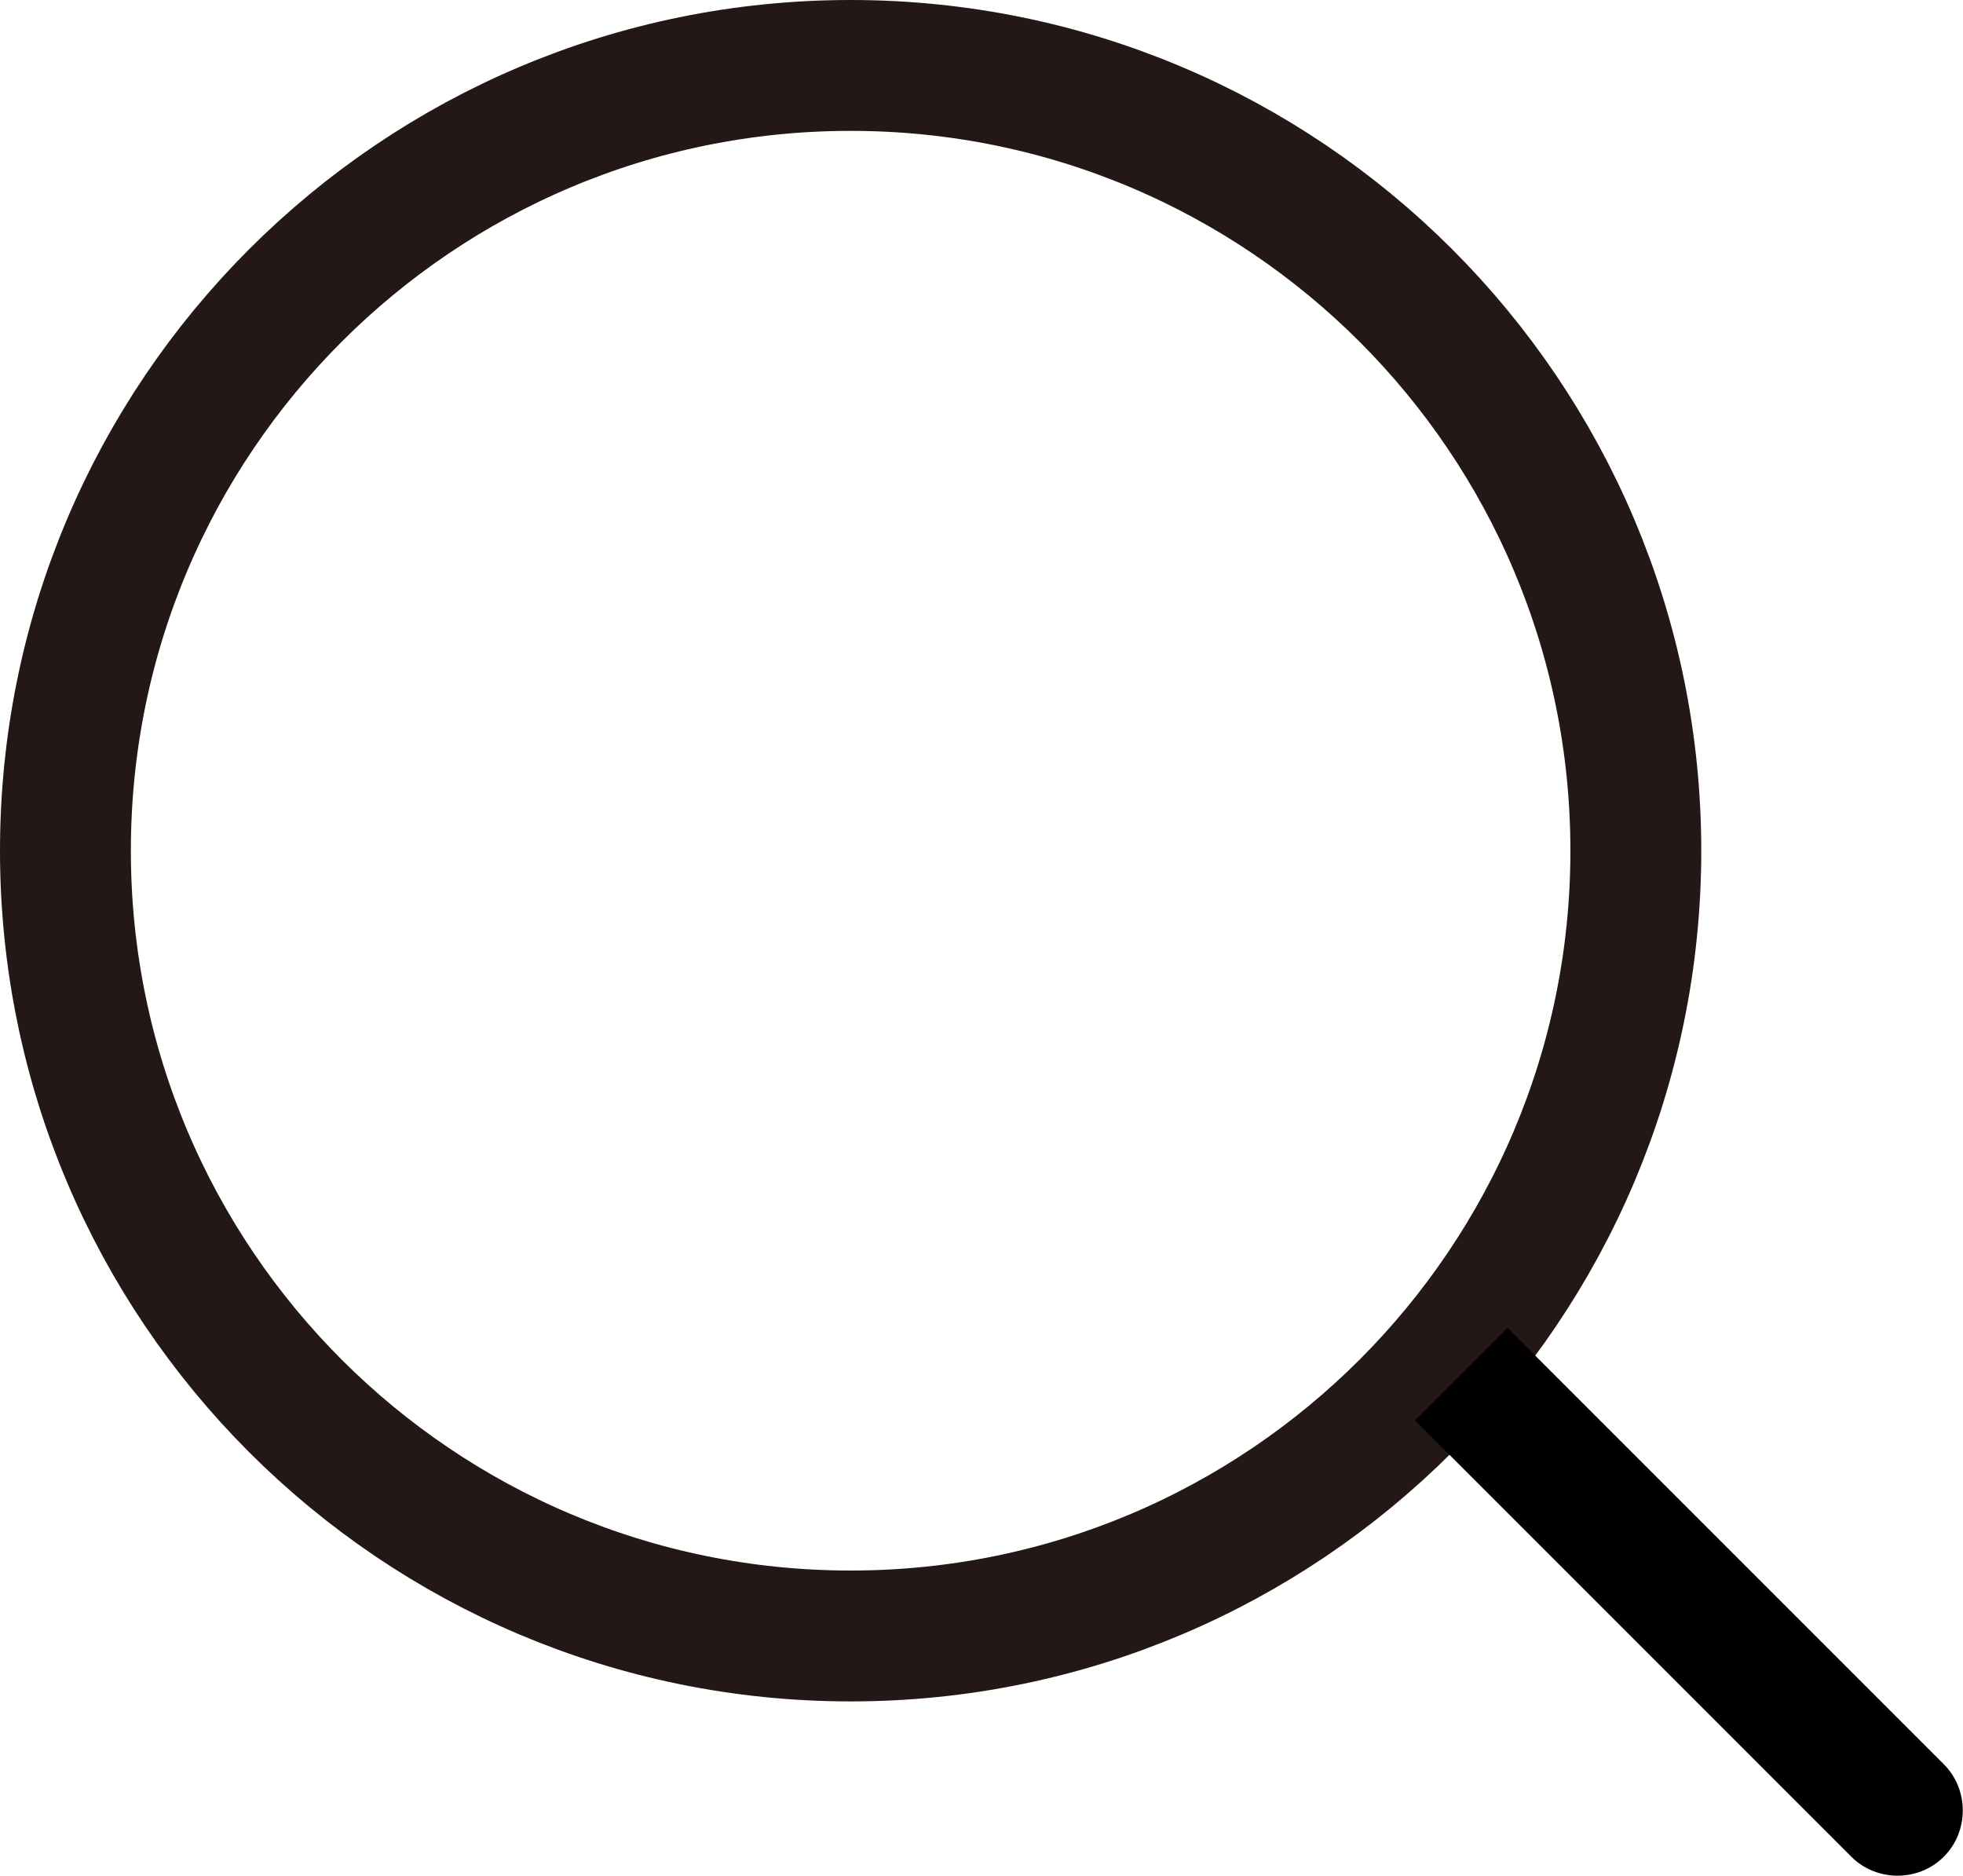
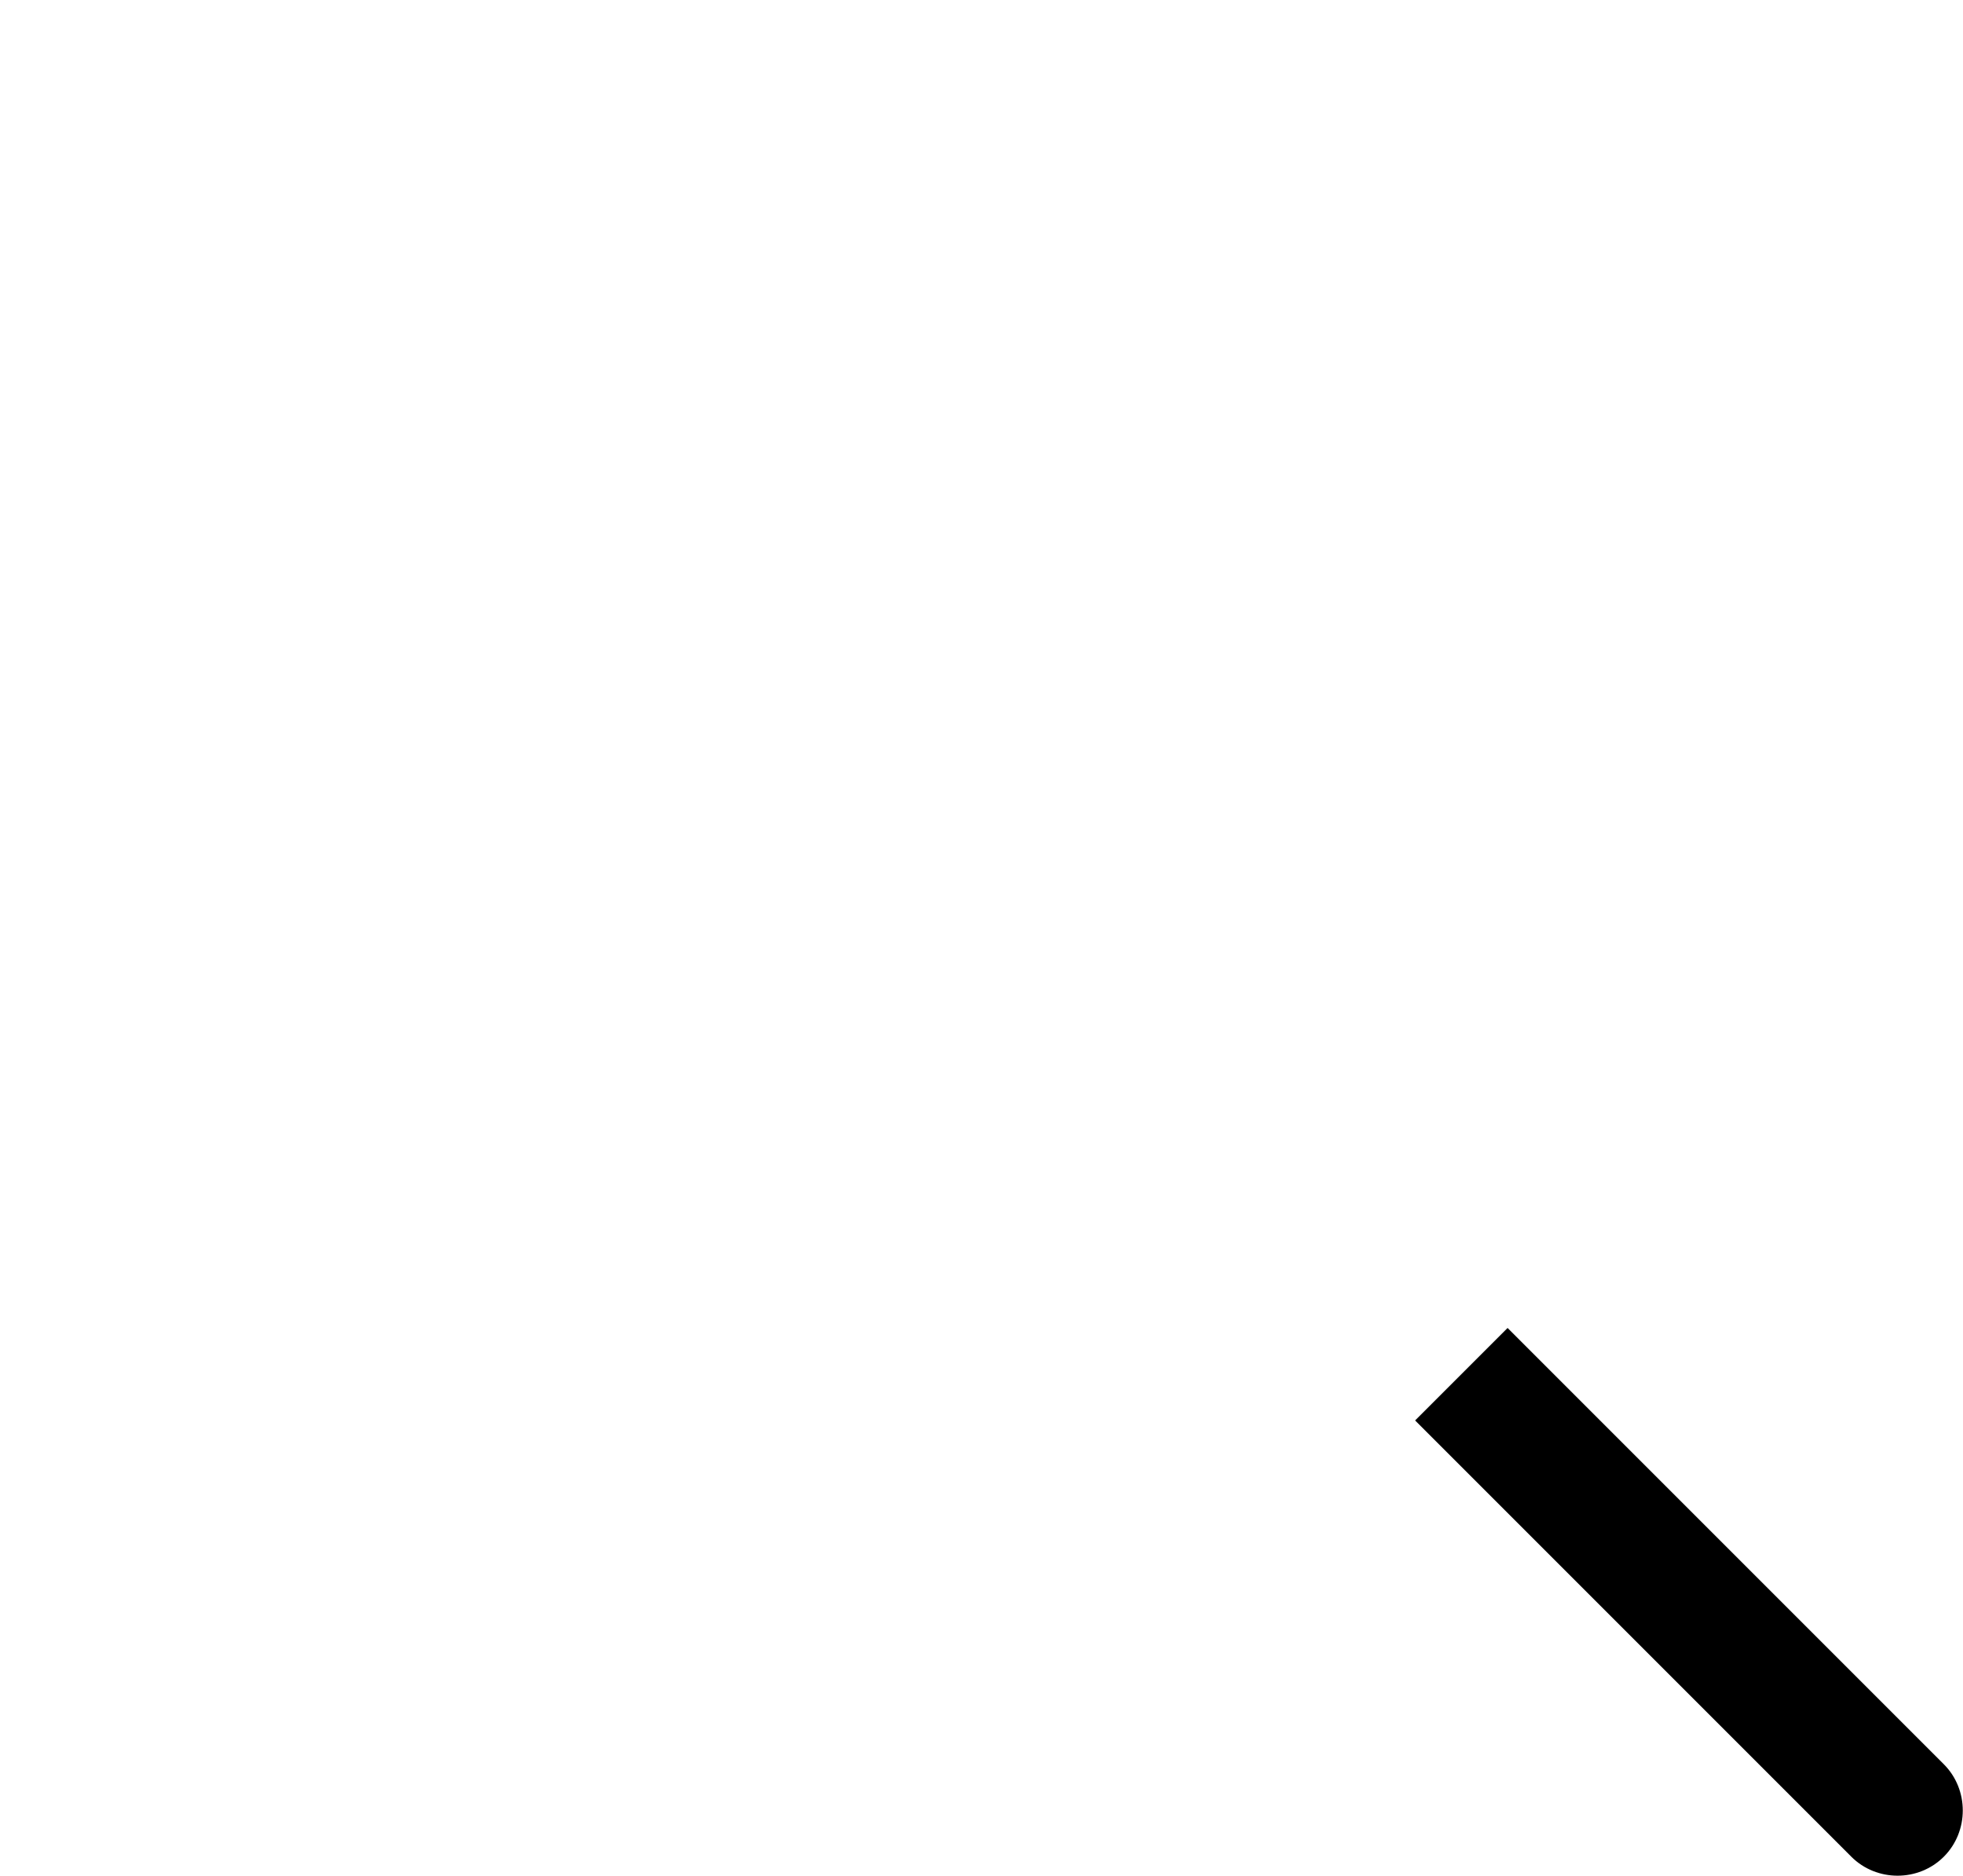
<svg xmlns="http://www.w3.org/2000/svg" id="Layer_2" data-name="Layer 2" width="22.5" height="21.5" viewBox="0 0 22.5 21.5">
  <g id="Layer_1-2" data-name="Layer 1">
-     <path d="m9.75,18.75c4.97,0,9-4.03,9-9S14.72.75,9.75.75.75,4.78.75,9.75s4.03,9,9,9Z" style="fill: none; stroke: #231815; stroke-miterlimit: 10; stroke-width: 1.5px;" />
    <path d="m21.22,21.28c.29.29.77.29,1.06,0s.29-.77,0-1.06l-1.06,1.06Zm-5-5l5,5,1.06-1.06-5-5-1.06,1.06Z" />
  </g>
</svg>